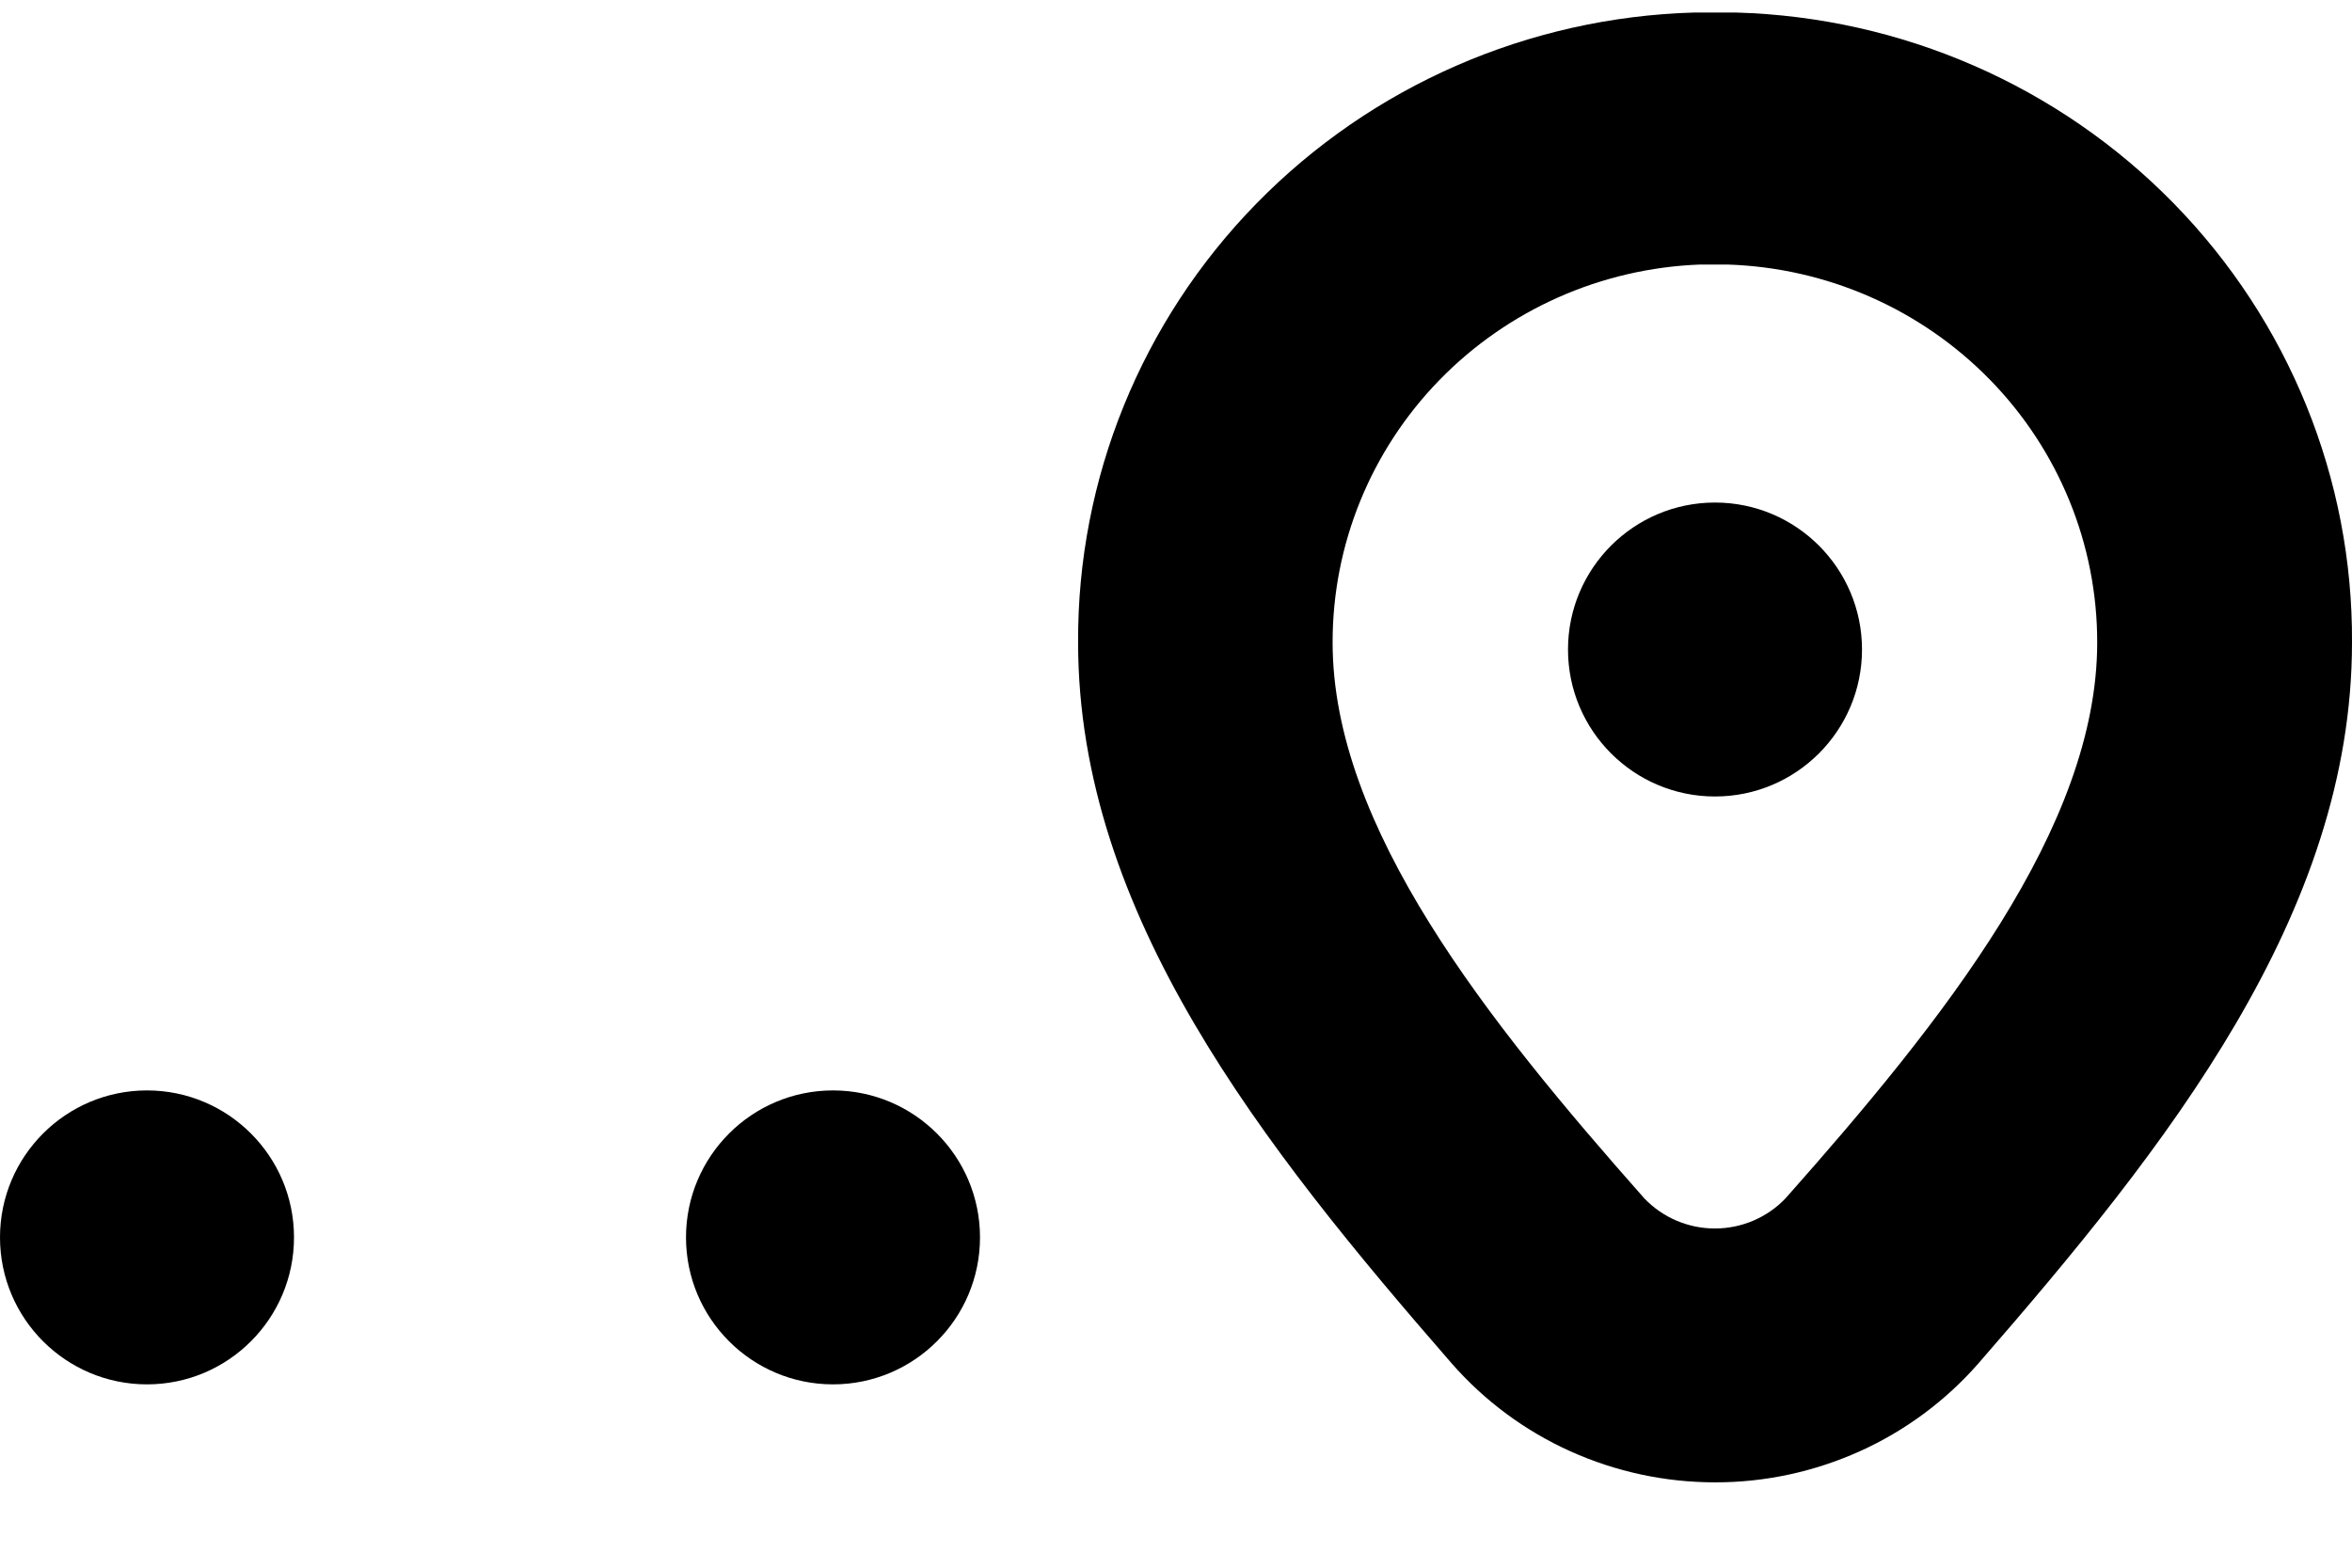
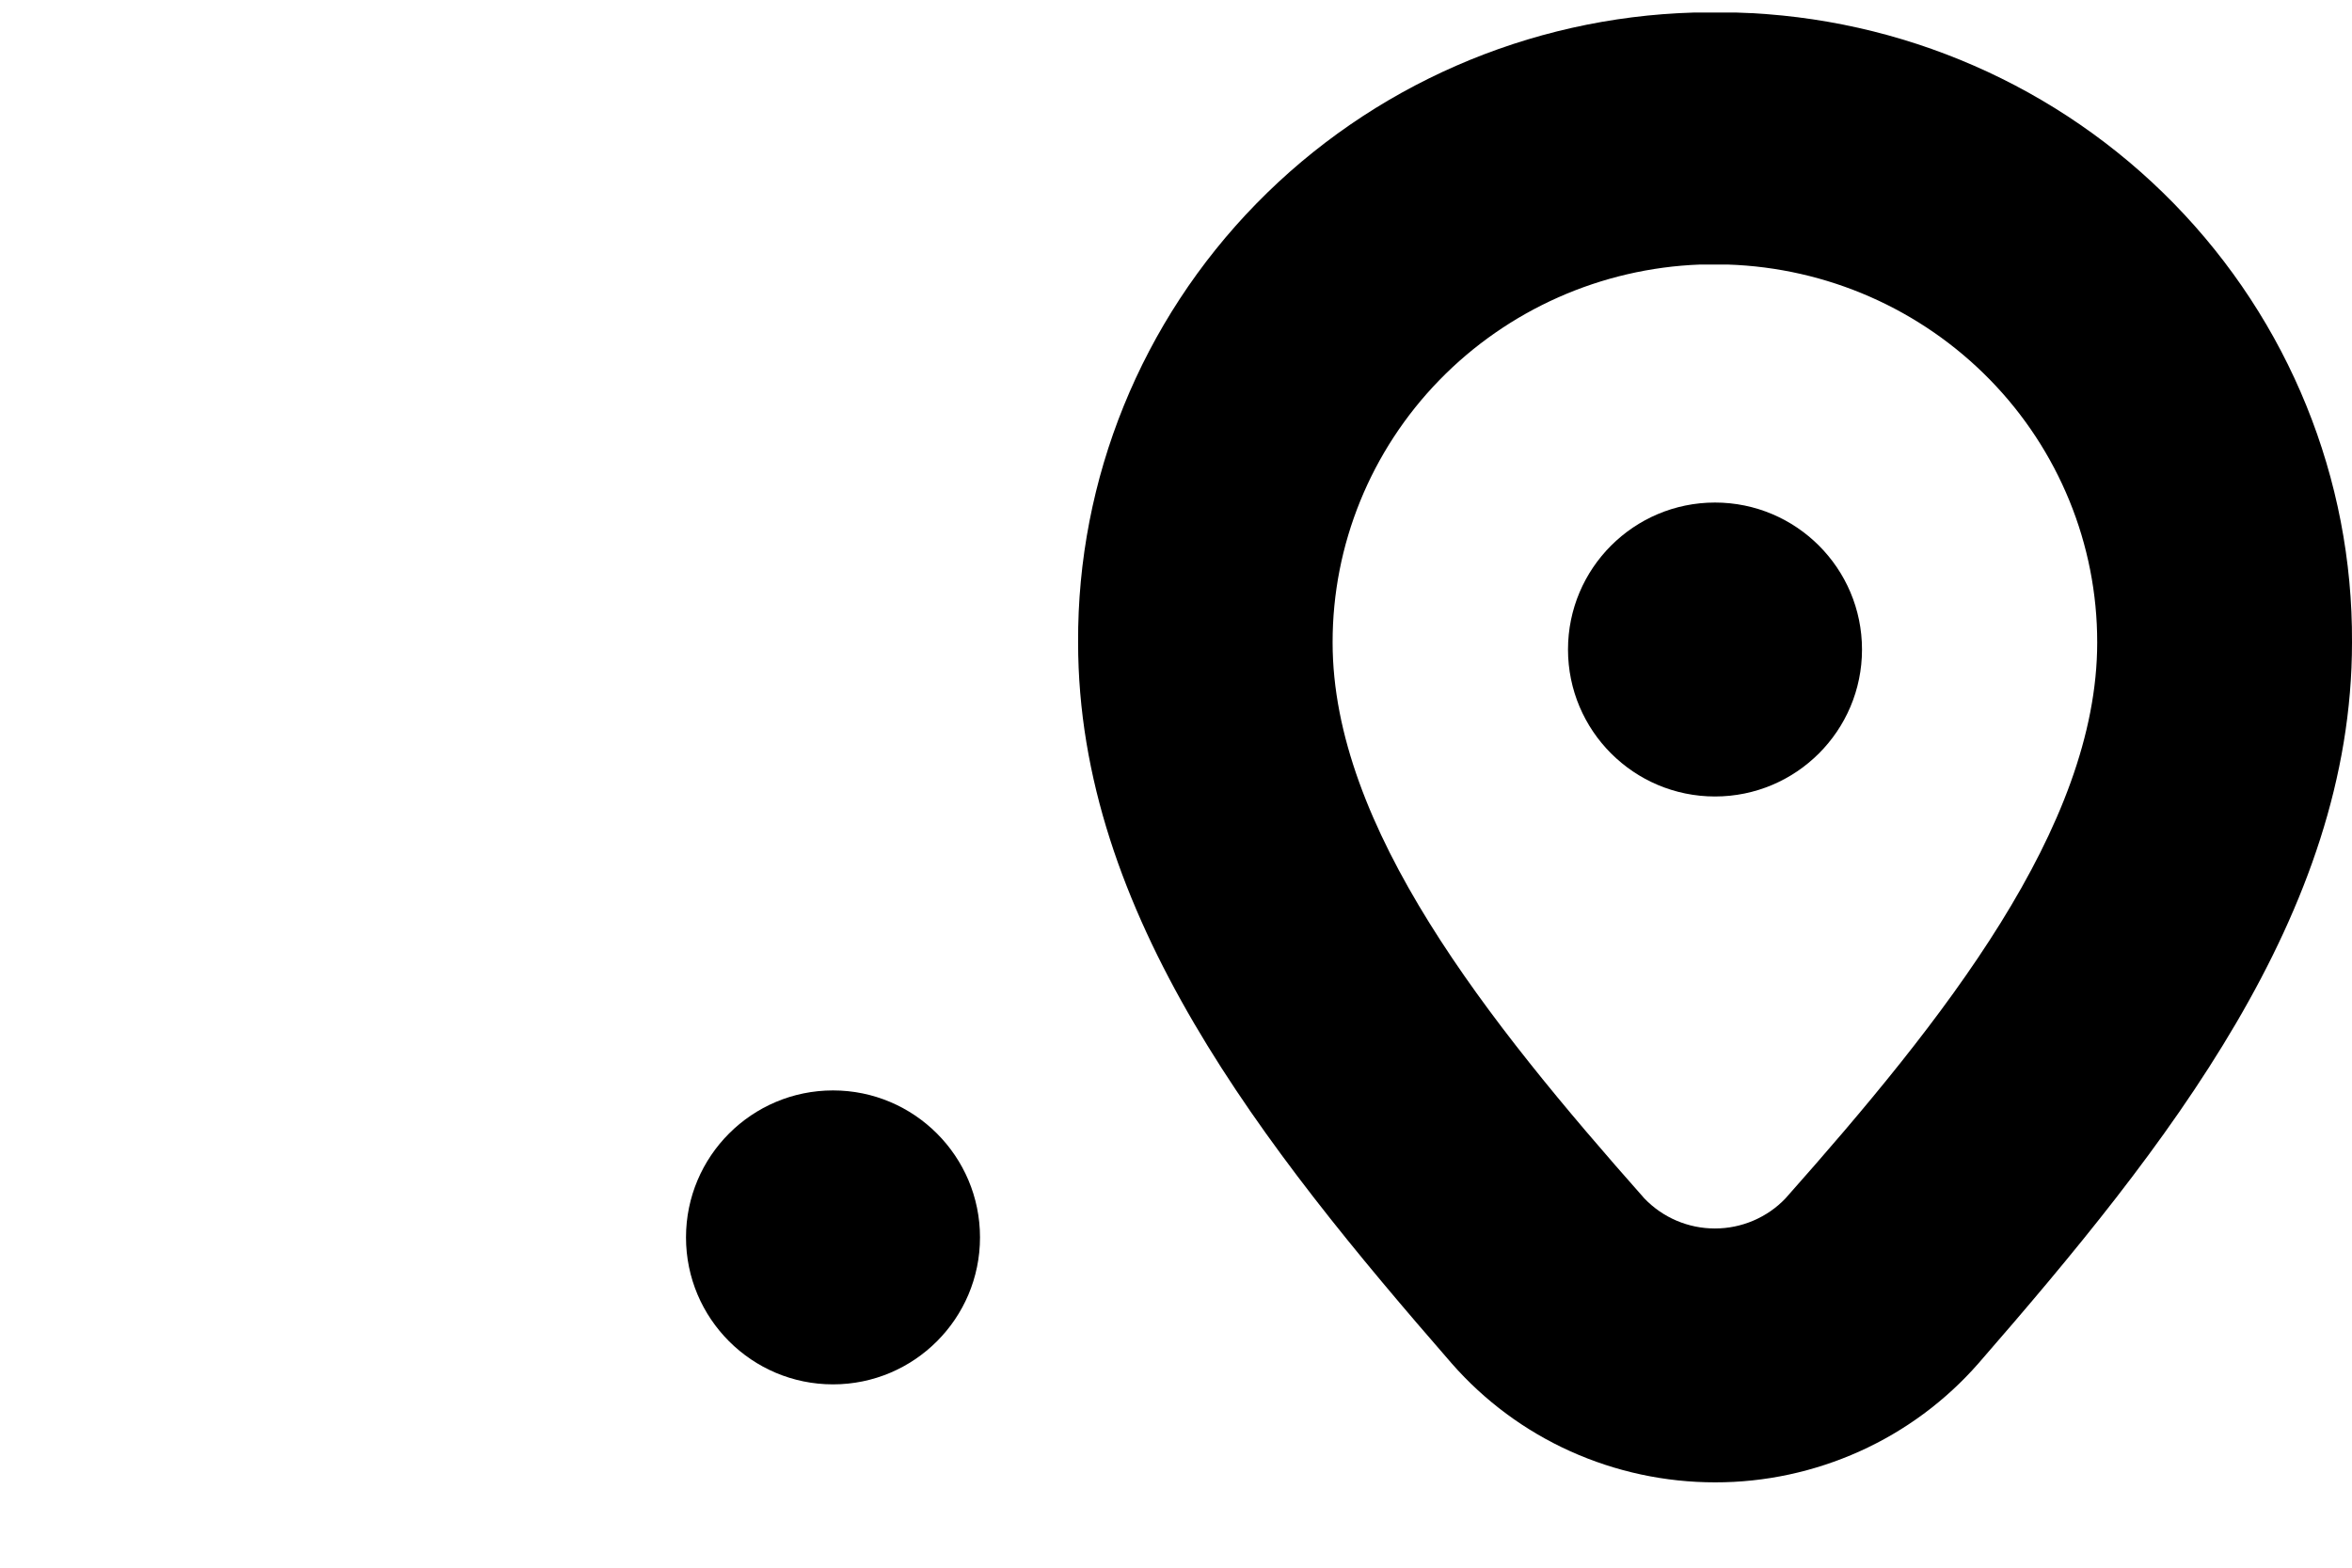
<svg xmlns="http://www.w3.org/2000/svg" fill="none" height="16" viewBox="0 0 24 16" width="24">
  <g fill="#000">
    <path d="m8.5 14.129c.828 0 1.5-.672 1.5-1.5s-.672-1.5-1.5-1.5-1.5.672-1.5 1.5.672 1.5 1.5 1.5z" />
-     <path d="m1.5 14.129c.828 0 1.5-.672 1.5-1.5s-.672-1.5-1.5-1.5c-.828 0-1.5.672-1.5 1.5s.672 1.5 1.5 1.5z" />
    <path d="m17.5 15.129c.51.001 1.013-.108 1.477-.317s.876-.515 1.21-.896c1.928-2.216 3.813-4.59 3.813-7.359.009-1.671-.644-3.279-1.818-4.48-1.174-1.201-2.777-1.901-4.465-1.949h-.433c-1.688.049-3.29.749-4.464 1.95-1.174 1.201-1.827 2.808-1.819 4.479 0 2.769 1.885 5.143 3.813 7.359.334.381.746.687 1.21.896.464.209.967.317 1.477.317zm-.152-12.429h.282c1.012.033 1.97.454 2.674 1.174s1.097 1.682 1.096 2.683c0 1.886-1.569 3.857-3.181 5.674-.092.097-.204.174-.328.227-.124.053-.257.08-.392.08-.135 0-.268-.027-.392-.08-.124-.053-.235-.13-.328-.227-1.608-1.817-3.181-3.789-3.181-5.674-.001-.998.389-1.957 1.088-2.676.699-.719 1.652-1.143 2.66-1.181z" />
    <path d="m17.5 8.129c.828 0 1.5-.672 1.5-1.5 0-.828-.672-1.5-1.5-1.5s-1.5.672-1.5 1.5c0 .828.672 1.5 1.5 1.5z" />
  </g>
</svg>